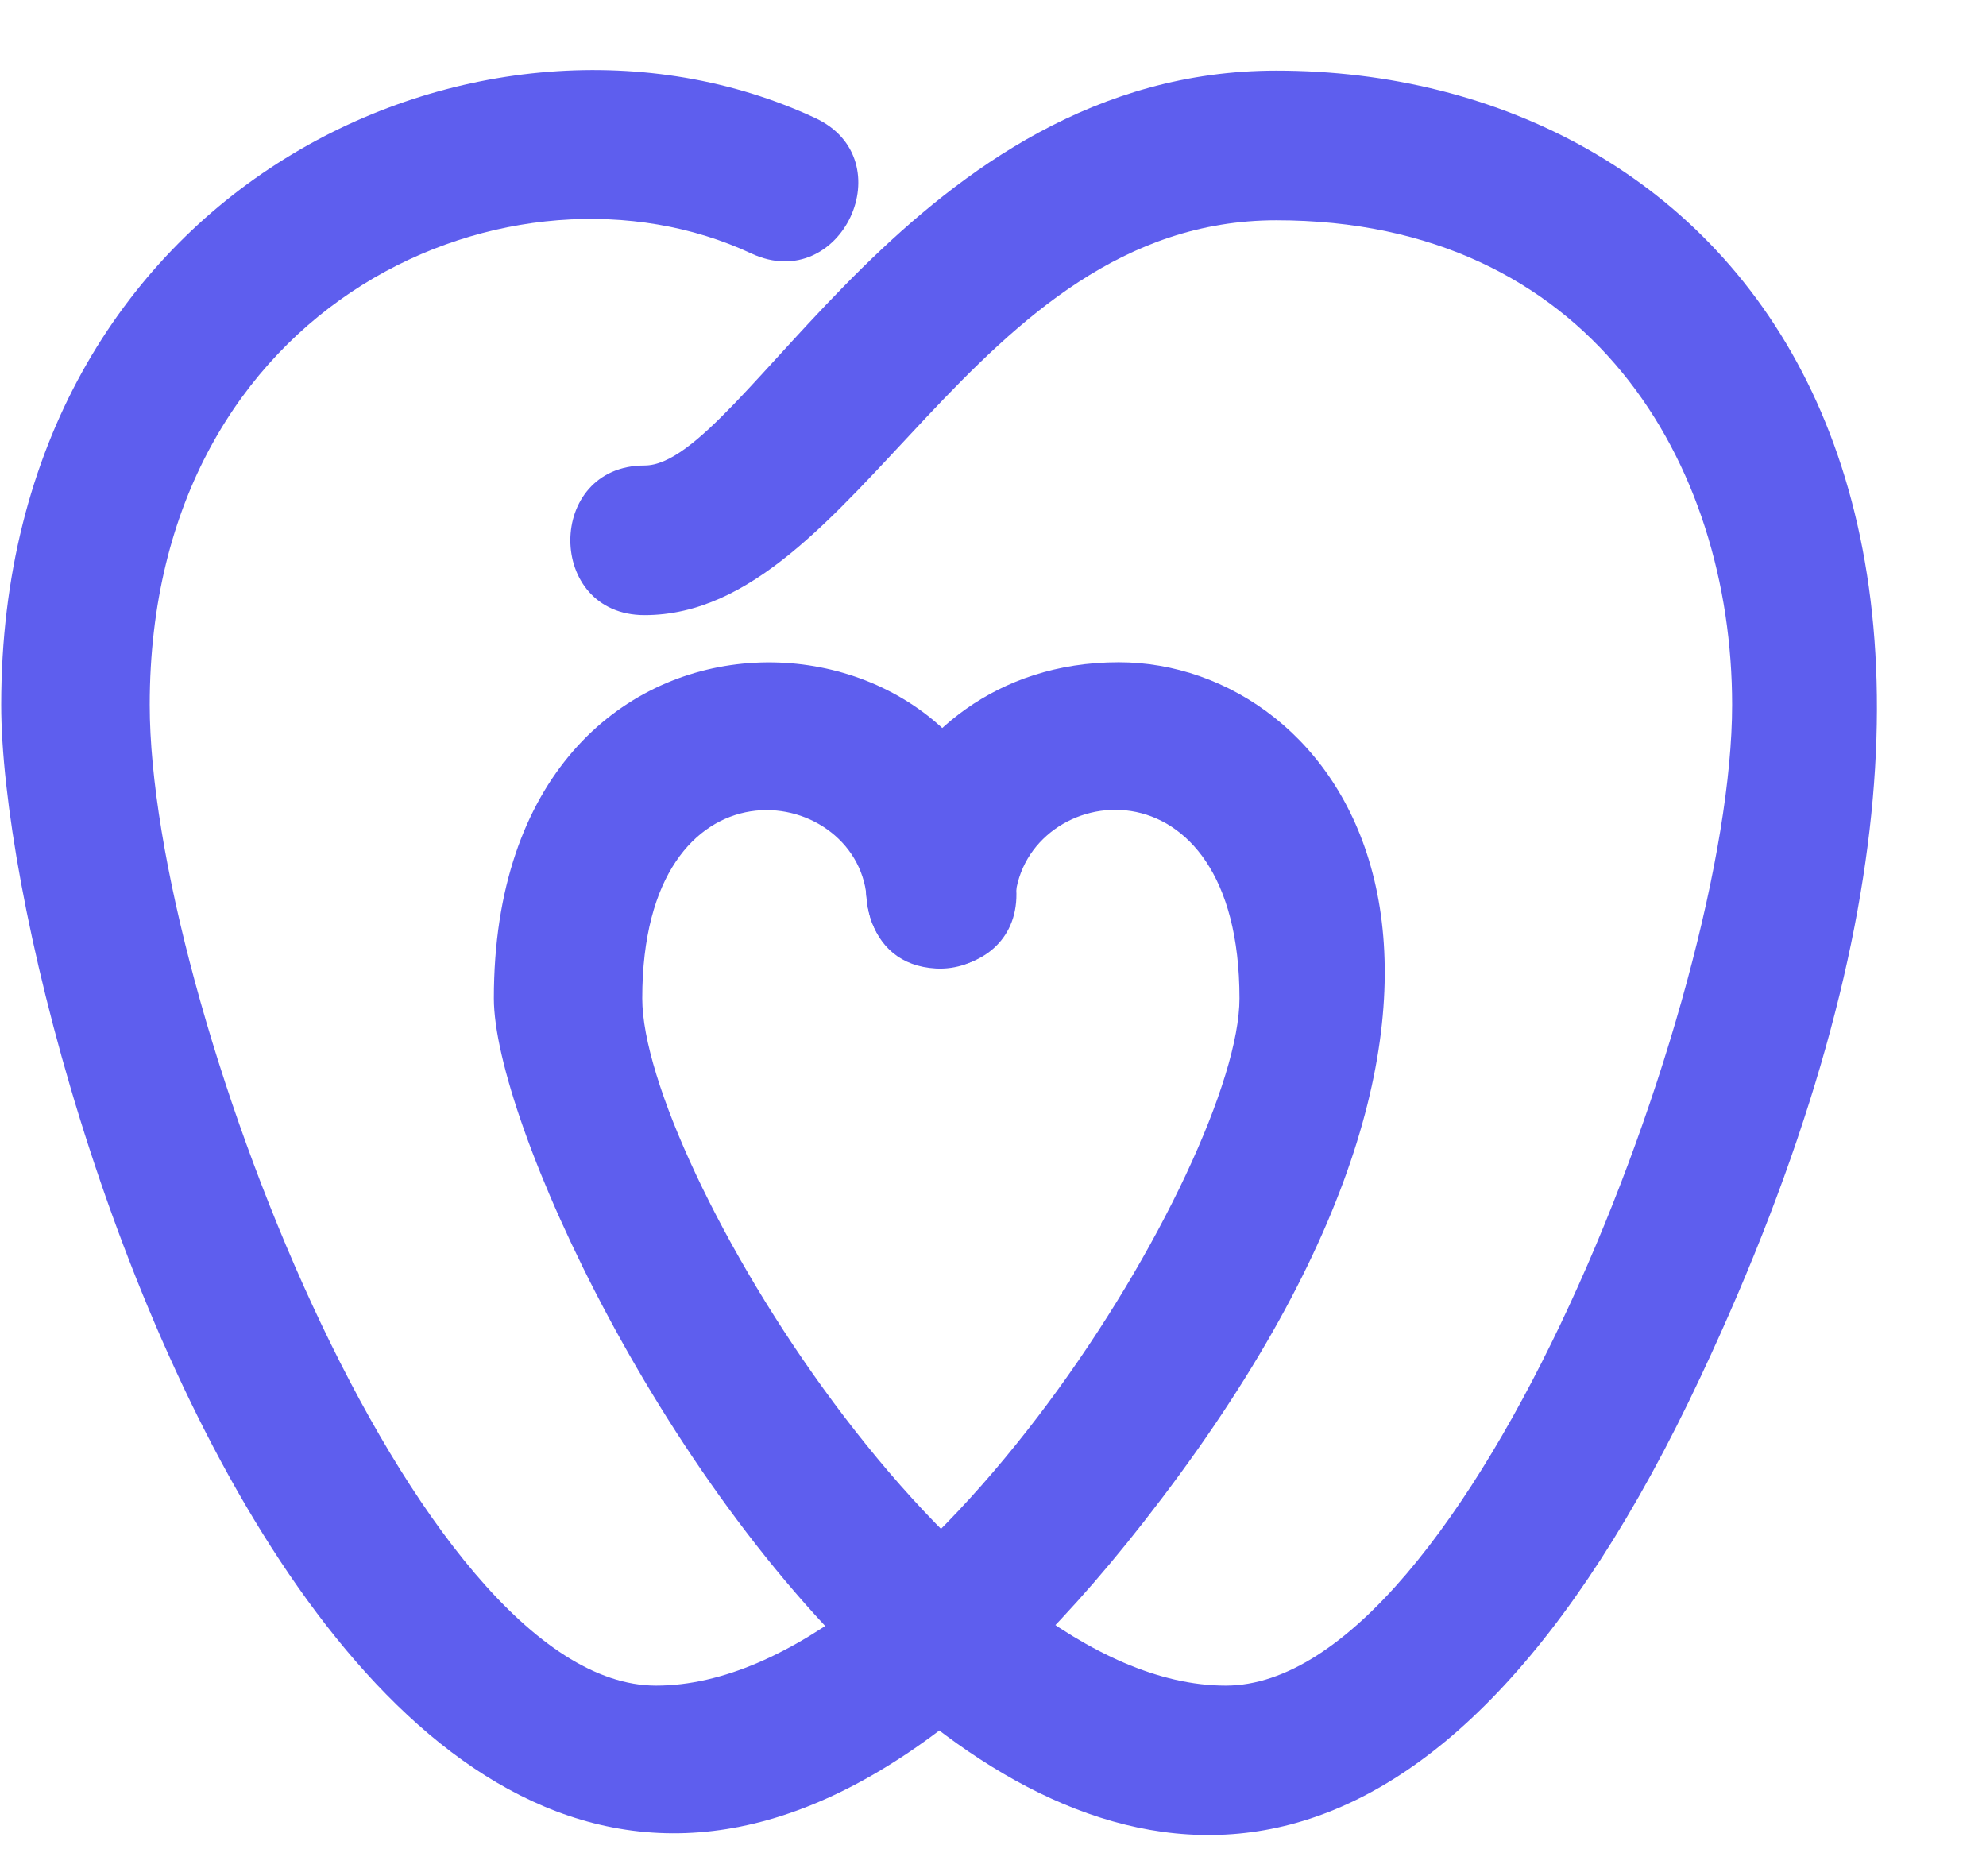
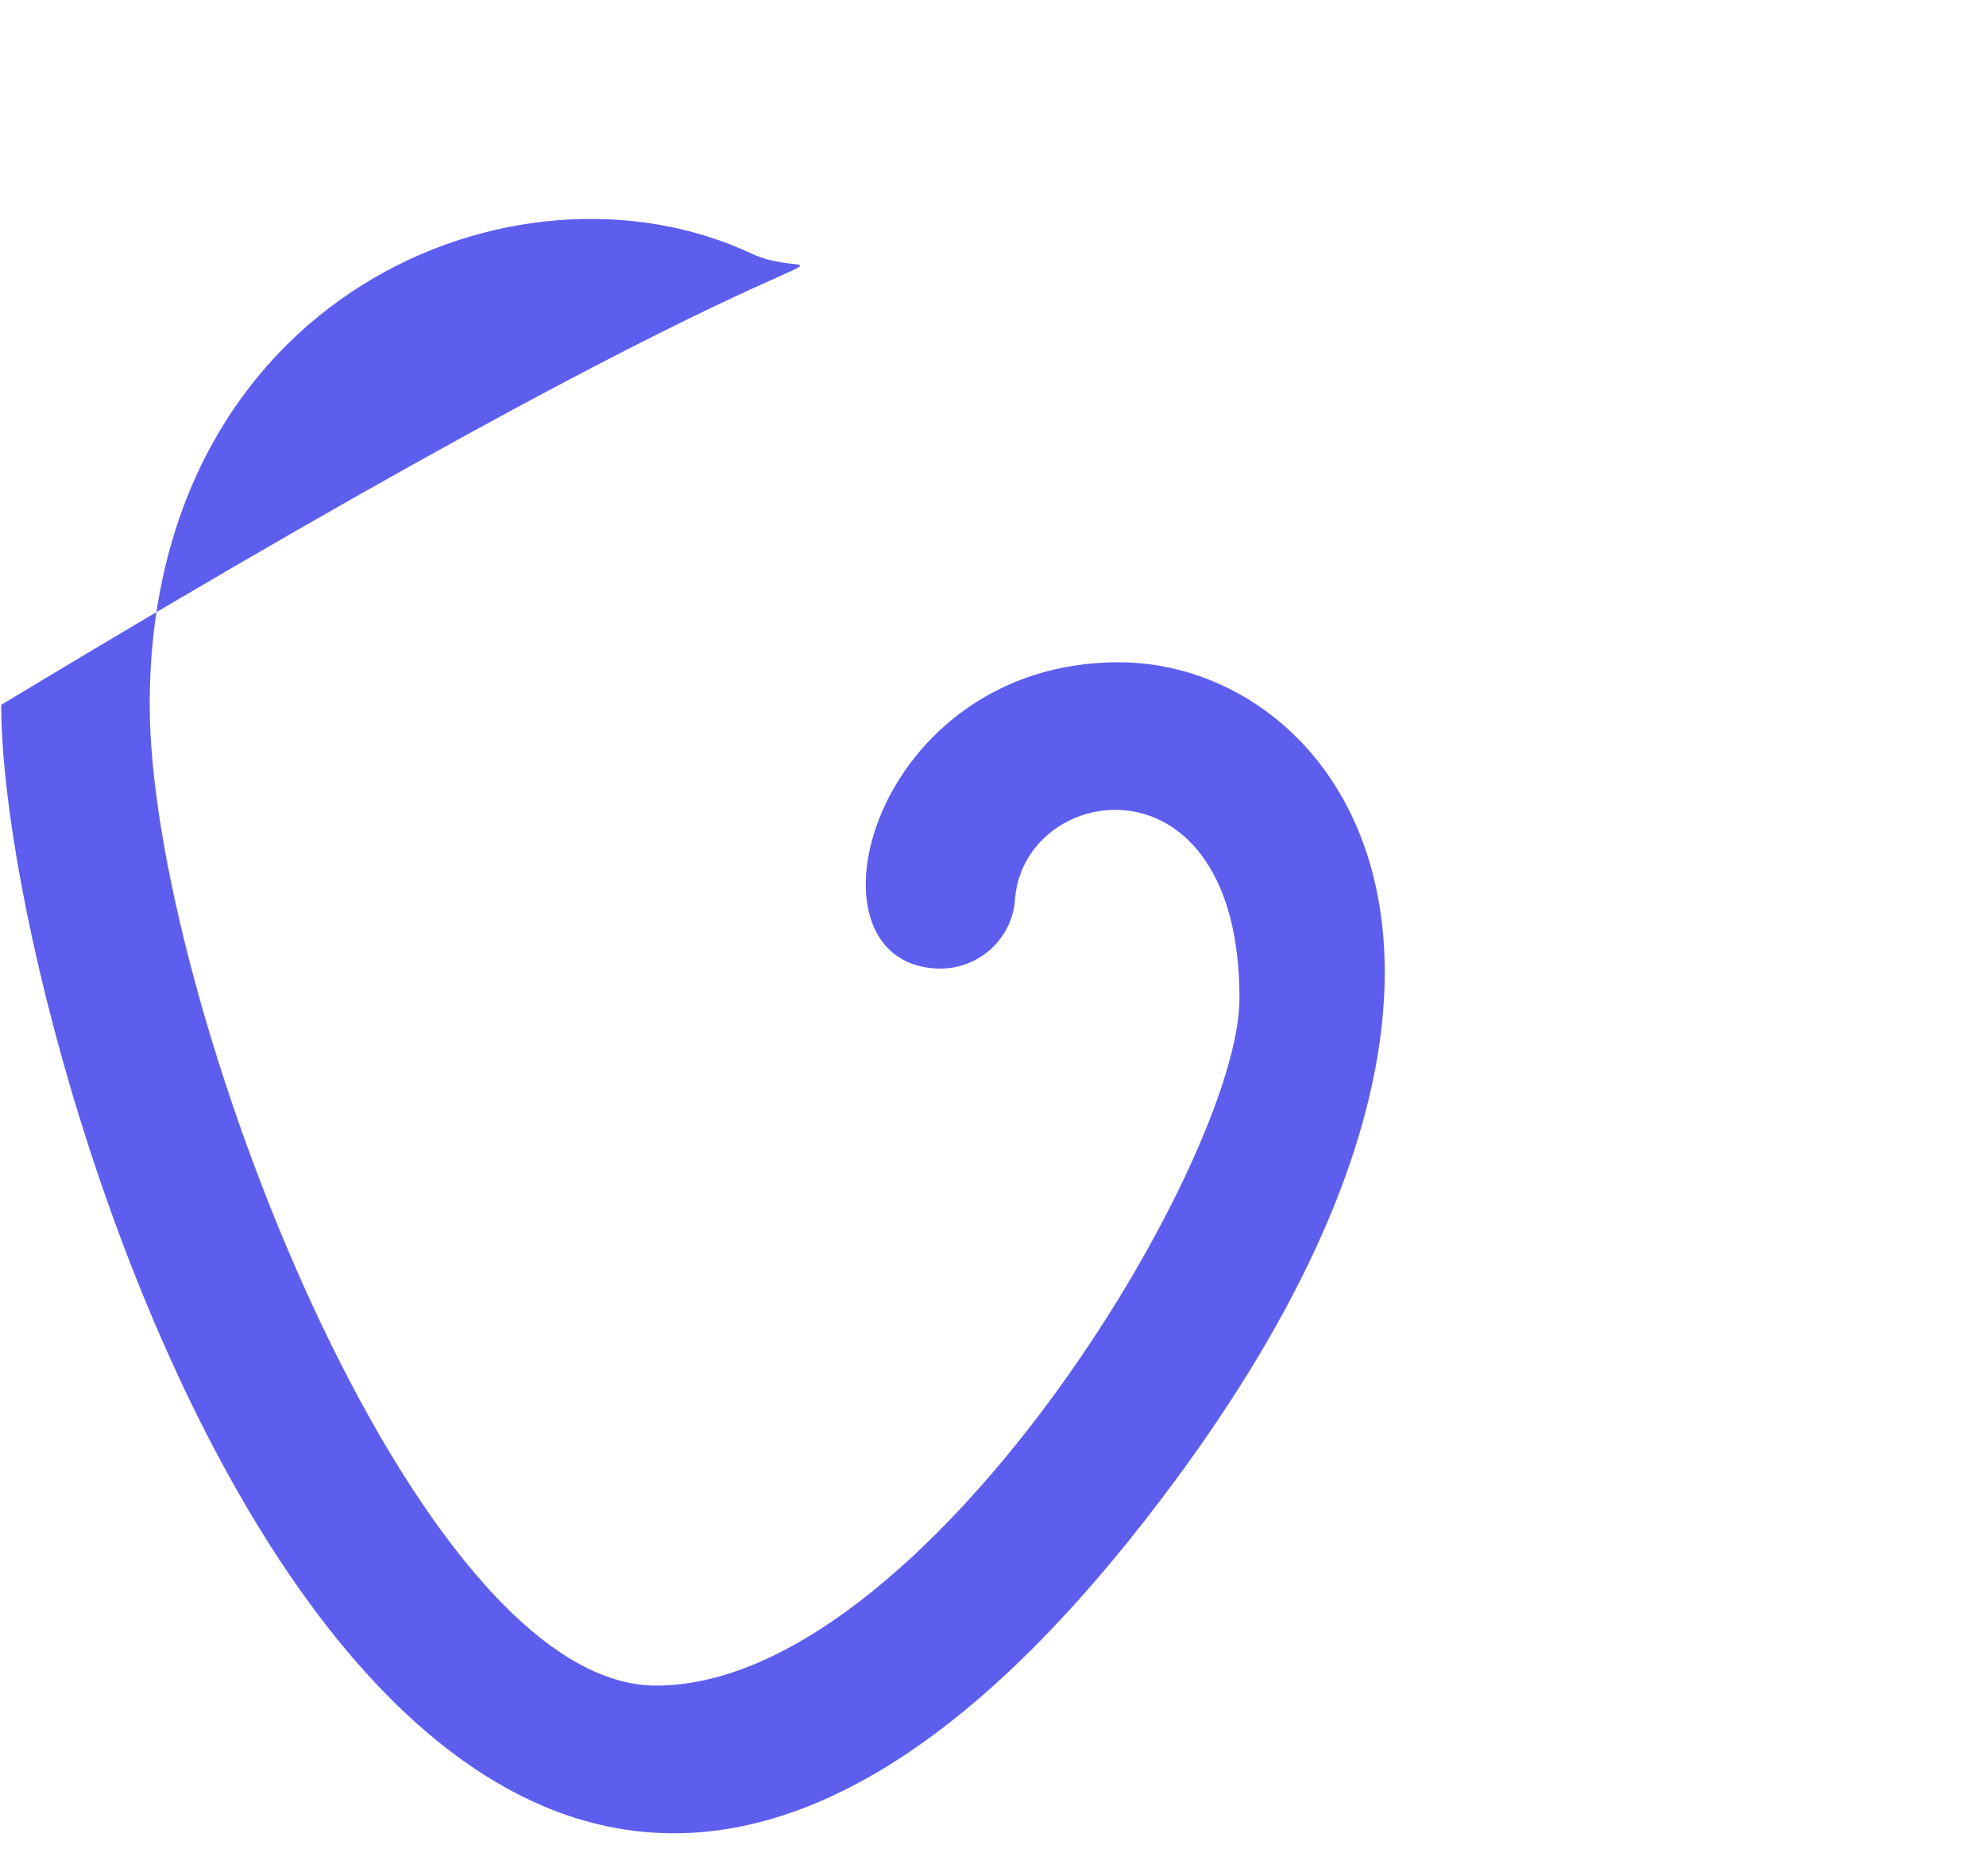
<svg xmlns="http://www.w3.org/2000/svg" width="18" height="17" viewBox="0 0 18 17" fill="none">
-   <path d="M4.476 9.047C4.476 5.021 9.055 5.302 9.211 8.056C9.263 8.953 7.907 9.026 7.855 8.129C7.761 7.086 5.821 6.794 5.821 9.047C5.821 10.518 8.689 15.274 11.109 15.274C13.3 15.274 15.699 9.036 15.699 6.387C15.699 4.207 14.416 1.996 11.568 1.996C8.794 1.996 7.782 5.574 5.842 5.574C4.945 5.574 4.945 4.218 5.842 4.218C6.739 4.218 8.293 0.64 11.568 0.64C15.615 0.64 19.183 4.457 15.417 12.468C10.65 22.638 4.476 11.237 4.476 9.047Z" fill="#5E5EEE" />
-   <path d="M0.011 6.387C0.011 1.673 4.402 -0.32 7.386 1.068C8.199 1.443 7.625 2.674 6.812 2.298C4.674 1.297 1.357 2.695 1.357 6.387C1.357 9.036 3.756 15.274 5.946 15.274C8.366 15.274 11.234 10.528 11.234 9.047C11.234 6.794 9.294 7.076 9.2 8.139C9.18 8.515 8.856 8.797 8.481 8.776C7.208 8.703 7.897 6.001 10.139 6.001C12.121 6.001 14.207 8.734 10.525 13.584C3.912 22.325 0.011 9.694 0.011 6.387Z" fill="#5E5EEE" />
+   <path d="M0.011 6.387C8.199 1.443 7.625 2.674 6.812 2.298C4.674 1.297 1.357 2.695 1.357 6.387C1.357 9.036 3.756 15.274 5.946 15.274C8.366 15.274 11.234 10.528 11.234 9.047C11.234 6.794 9.294 7.076 9.2 8.139C9.18 8.515 8.856 8.797 8.481 8.776C7.208 8.703 7.897 6.001 10.139 6.001C12.121 6.001 14.207 8.734 10.525 13.584C3.912 22.325 0.011 9.694 0.011 6.387Z" fill="#5E5EEE" />
</svg>